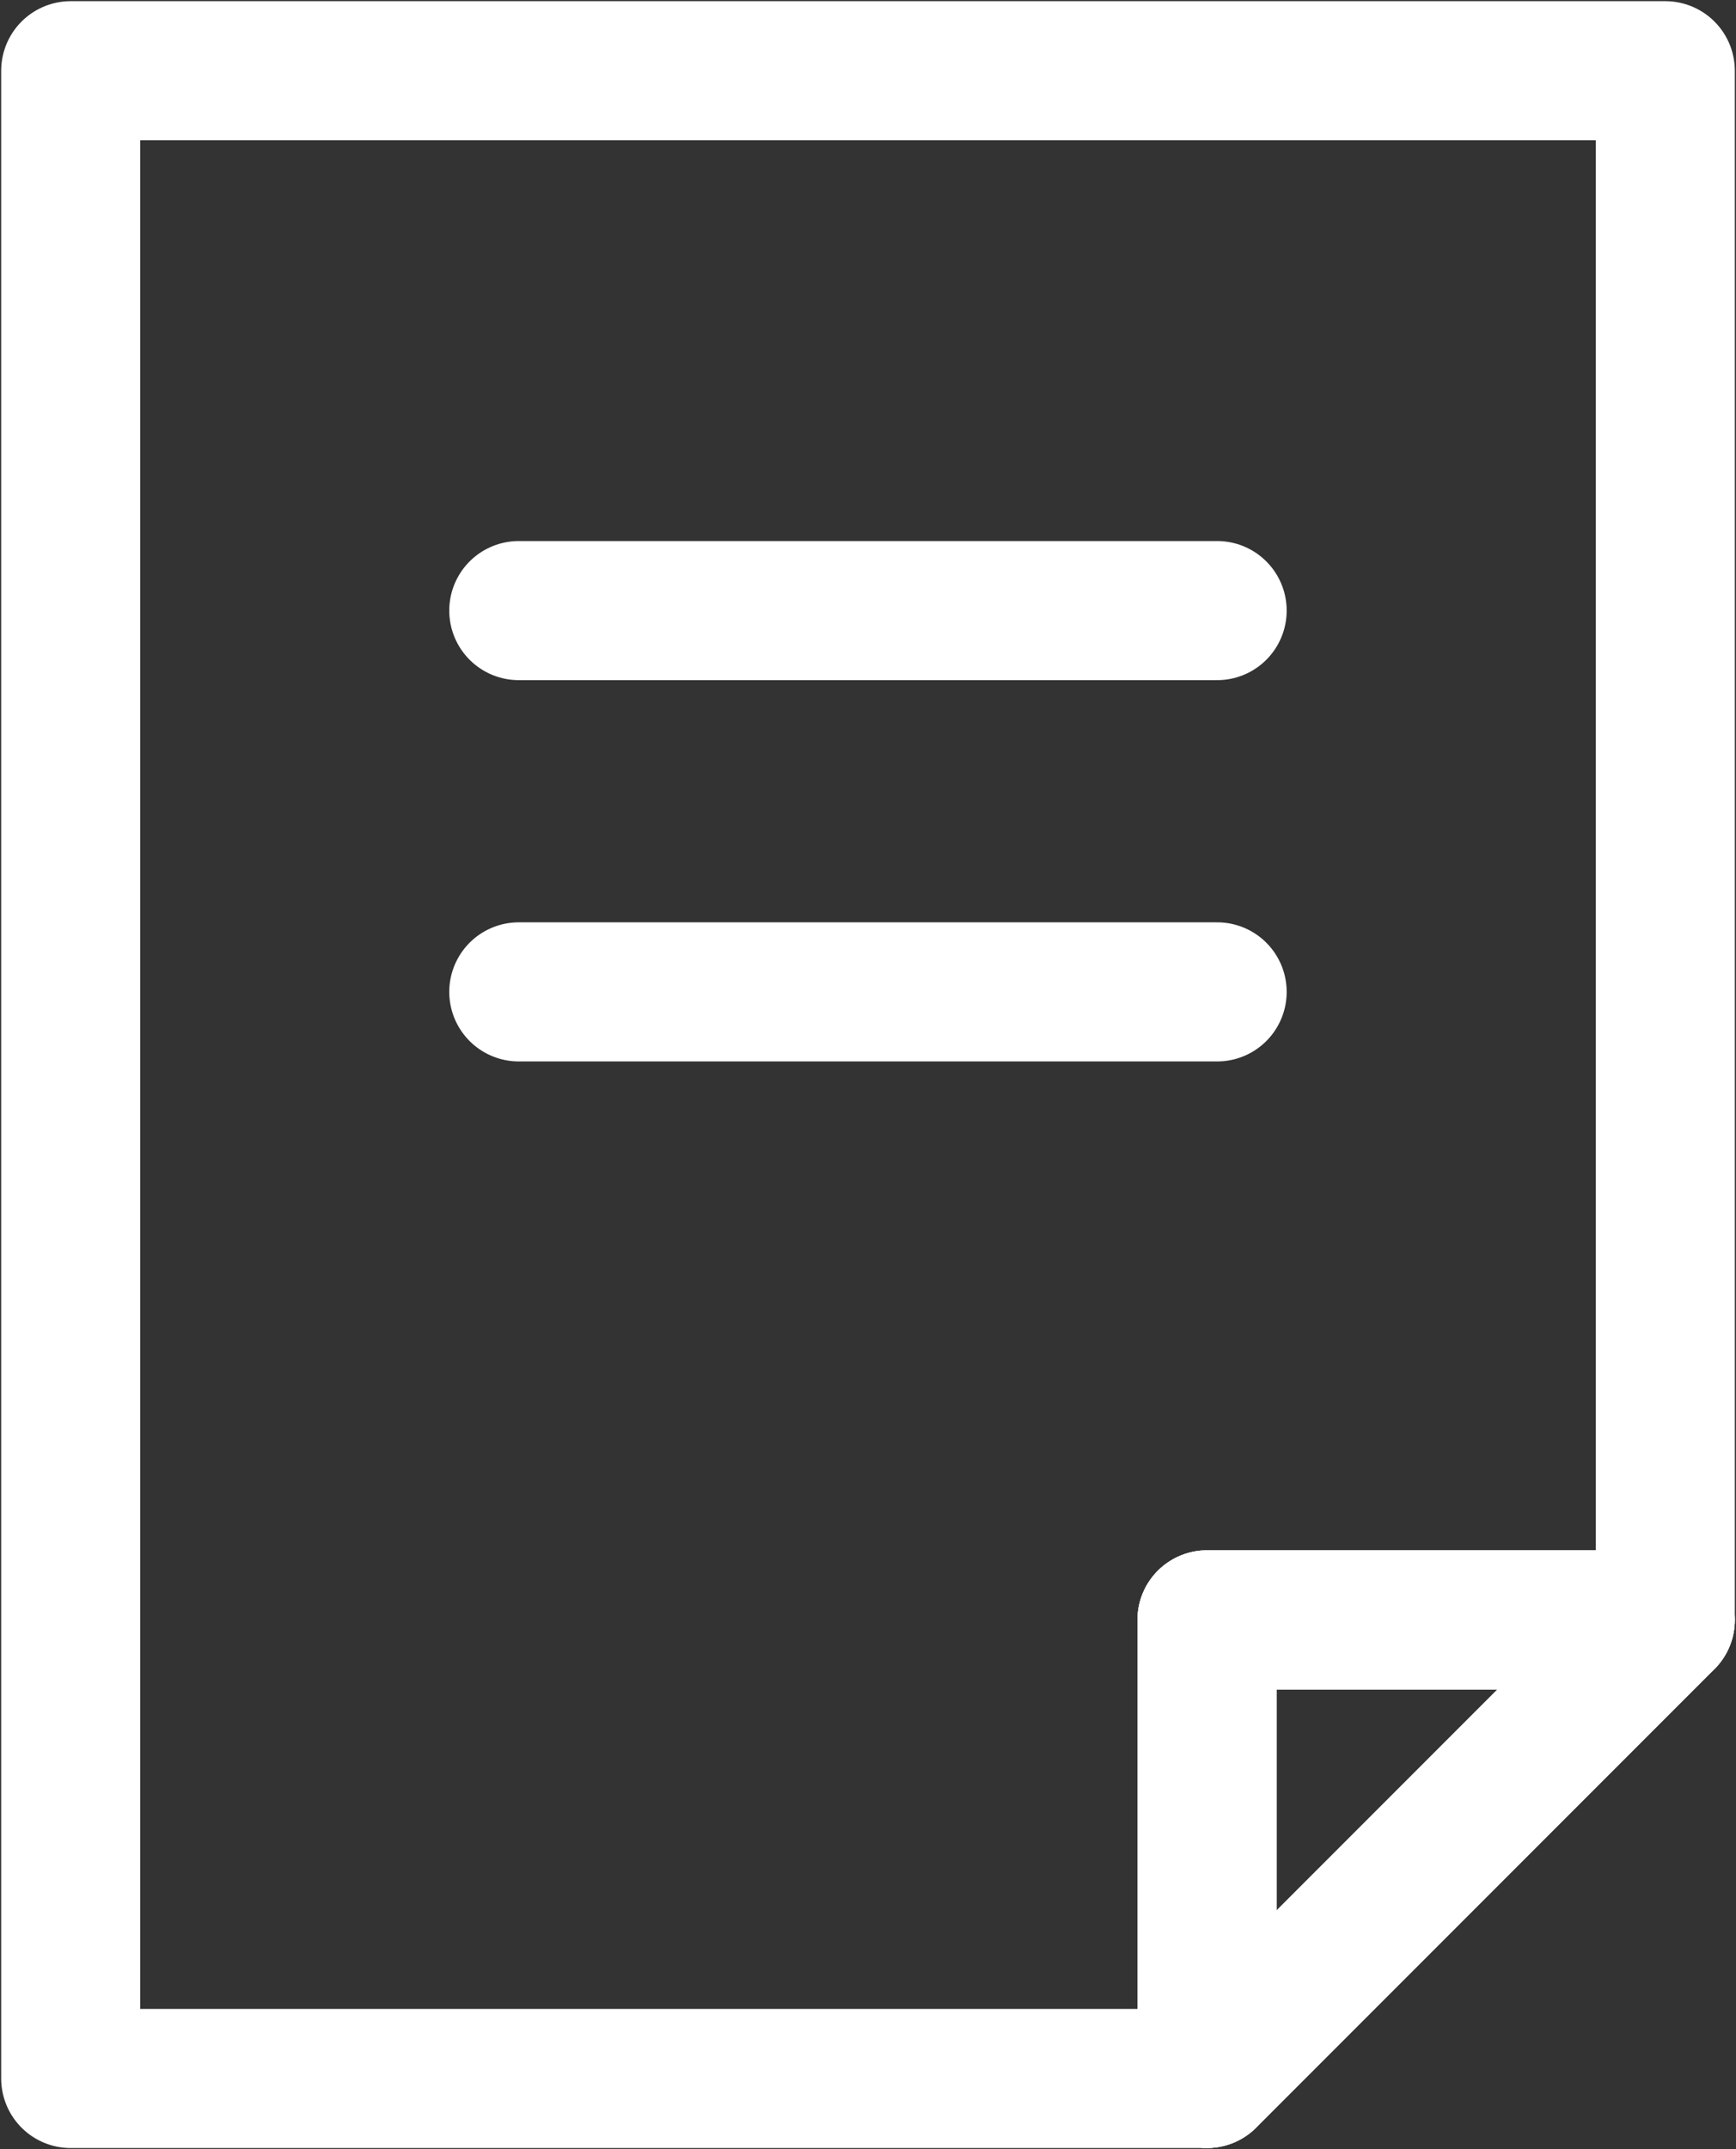
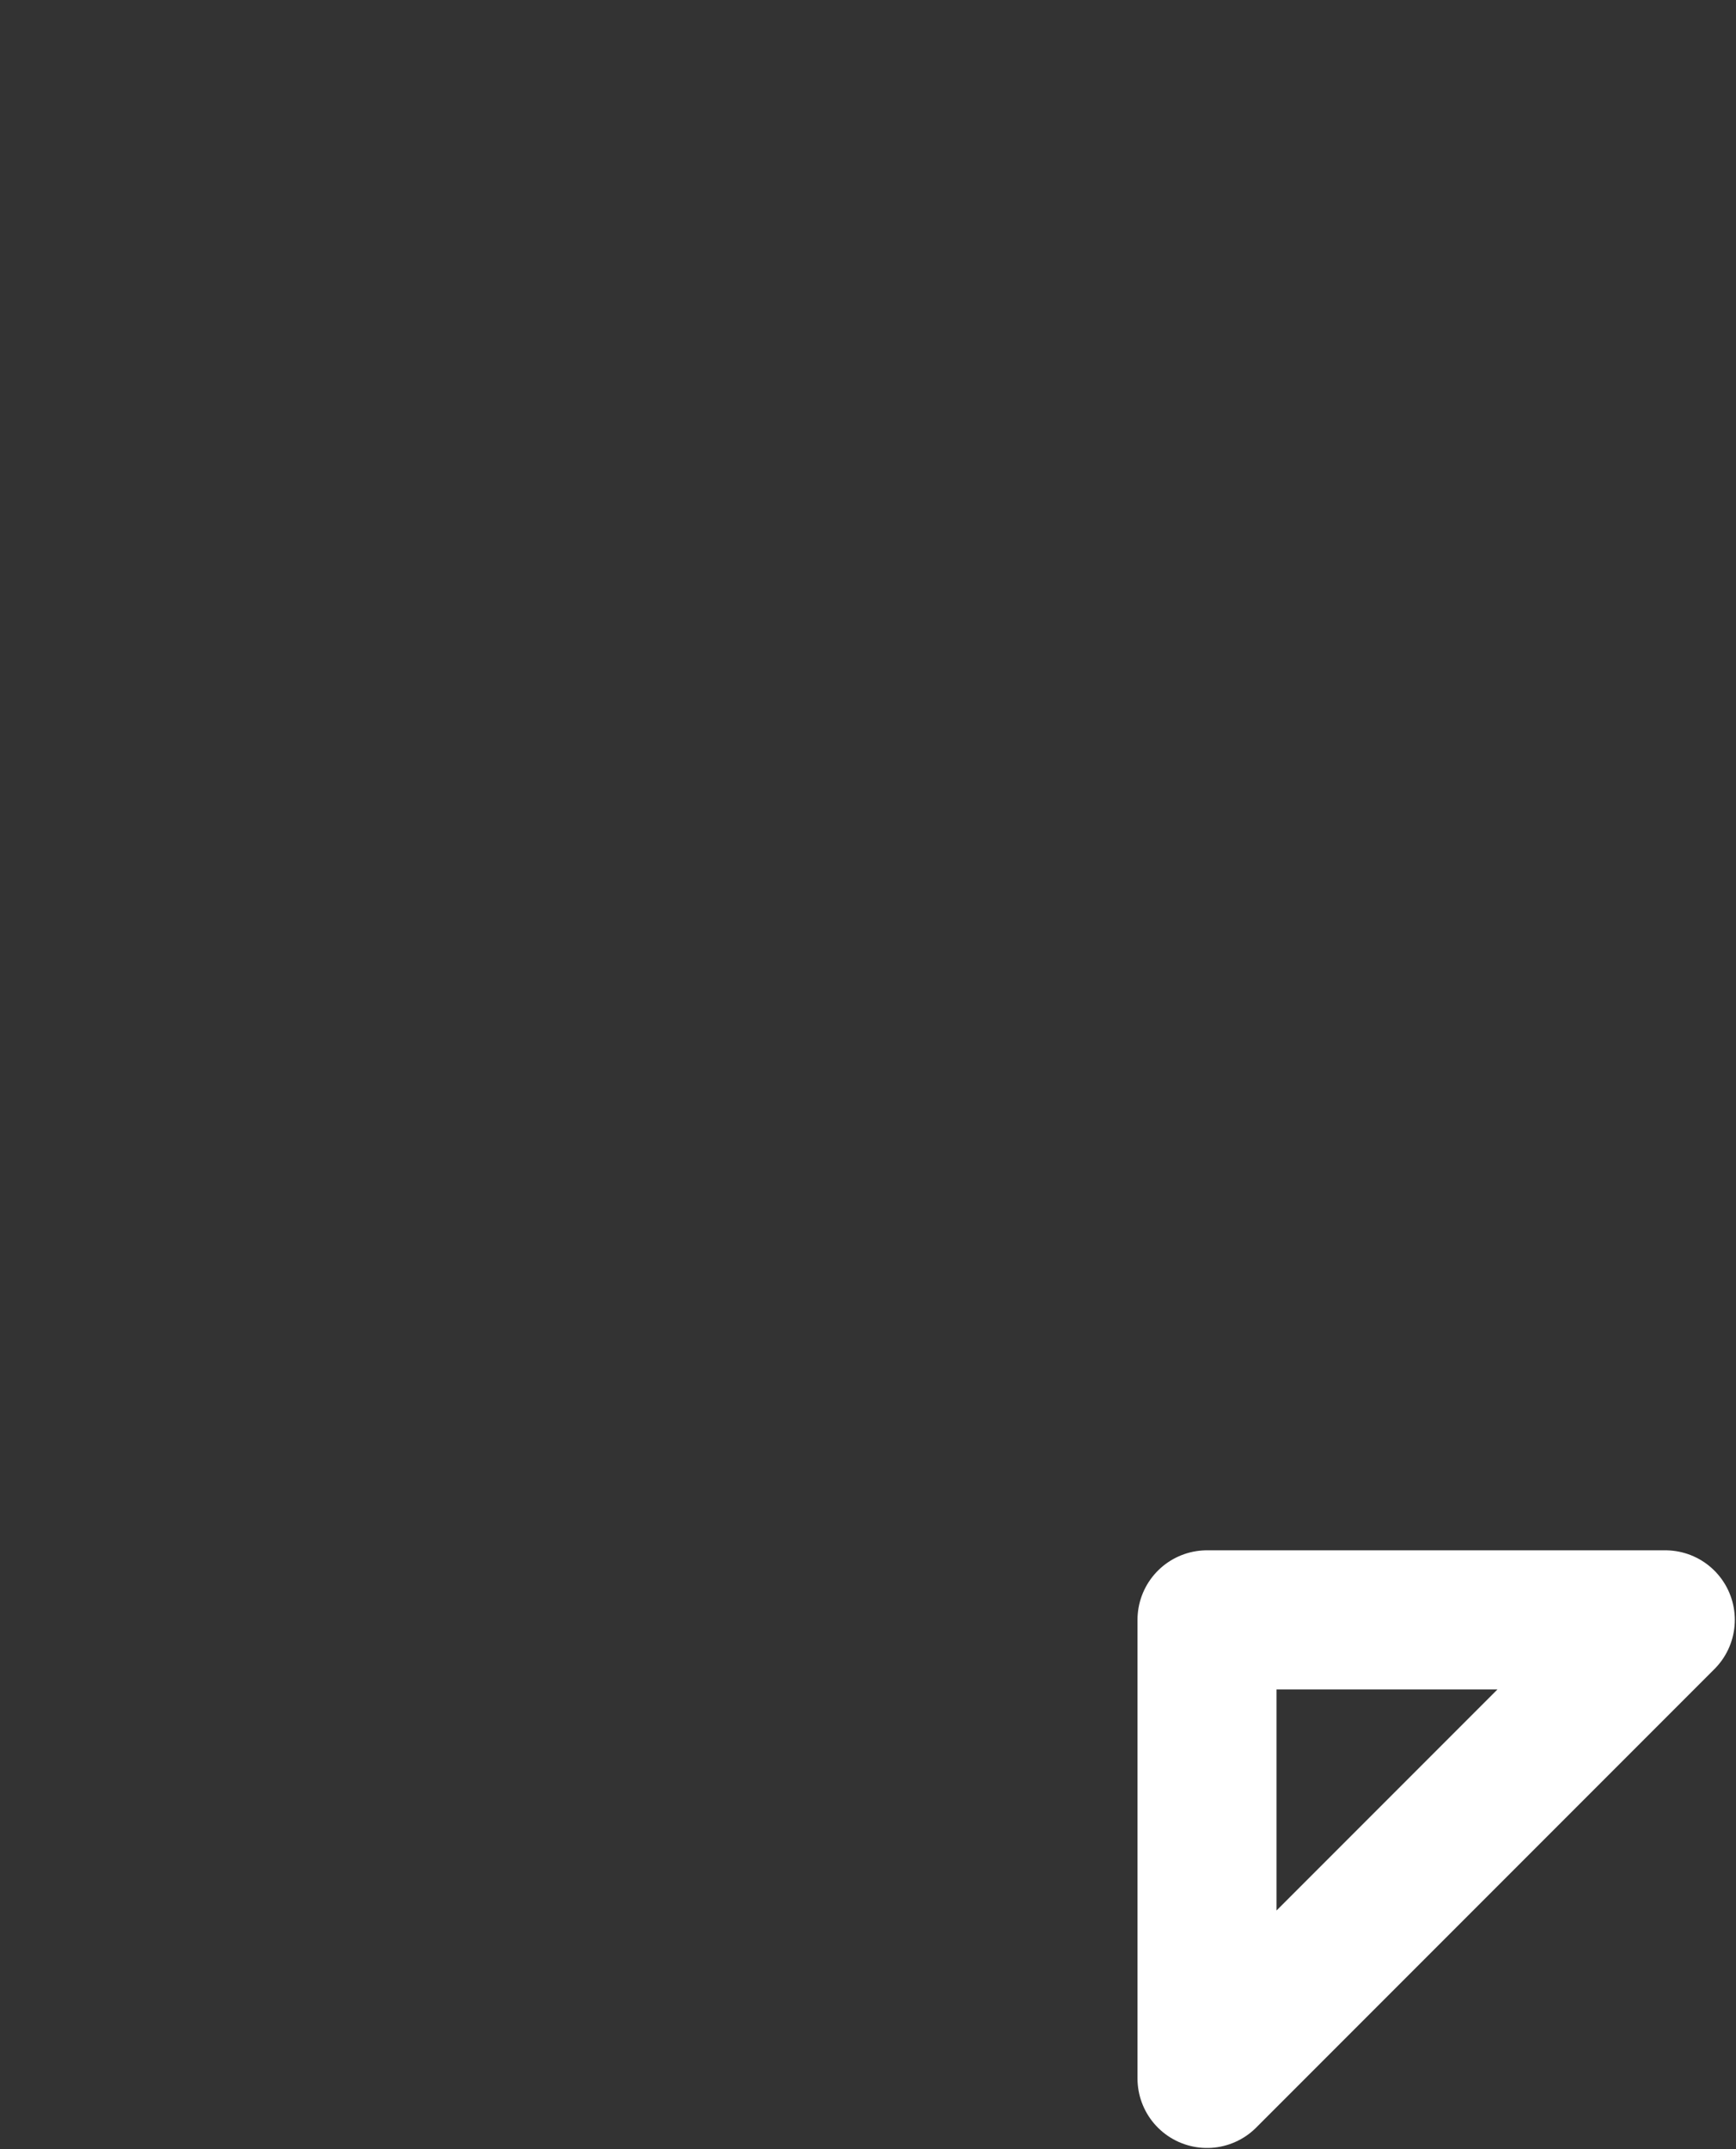
<svg xmlns="http://www.w3.org/2000/svg" id="list" width="24.974" height="30.901" viewBox="0 0 24.974 30.901">
  <rect x="0" y="0" width="24.974" height="30.901" fill="#333333" stroke="none" />
  <defs>
    <clipPath id="clip-path">
      <rect id="長方形_884" data-name="長方形 884" width="24.974" height="30.901" fill="none" stroke="#fff" stroke-width="2" />
    </clipPath>
  </defs>
  <g id="グループ_1195" data-name="グループ 1195">
    <g id="グループ_1194" data-name="グループ 1194" clip-path="url(#clip-path)">
-       <path id="パス_2297" data-name="パス 2297" d="M30.016,7.076V29.35H23.422v6.593H7.076V7.076Z" transform="translate(-6.059 -6.059)" fill="none" stroke="#fff" stroke-linecap="round" stroke-linejoin="round" stroke-width="2" />
      <path id="パス_2298" data-name="パス 2298" d="M127.422,162.074l-6.593,6.593v-6.593Z" transform="translate(-103.465 -138.784)" fill="none" stroke="#fff" stroke-linecap="round" stroke-linejoin="round" stroke-width="2" />
-       <path id="パス_2299" data-name="パス 2299" d="M127.422,162.074l-6.593,6.593v-6.593Z" transform="translate(-103.465 -138.784)" fill="none" stroke="#fff" stroke-linecap="round" stroke-linejoin="round" stroke-width="2" />
    </g>
  </g>
-   <line id="線_93" data-name="線 93" x2="10.047" transform="translate(7.463 8.779)" fill="none" stroke="#fff" stroke-linecap="round" stroke-linejoin="round" stroke-width="2" />
-   <line id="線_94" data-name="線 94" x2="10.047" transform="translate(7.463 14.261)" fill="none" stroke="#fff" stroke-linecap="round" stroke-linejoin="round" stroke-width="2" />
</svg>